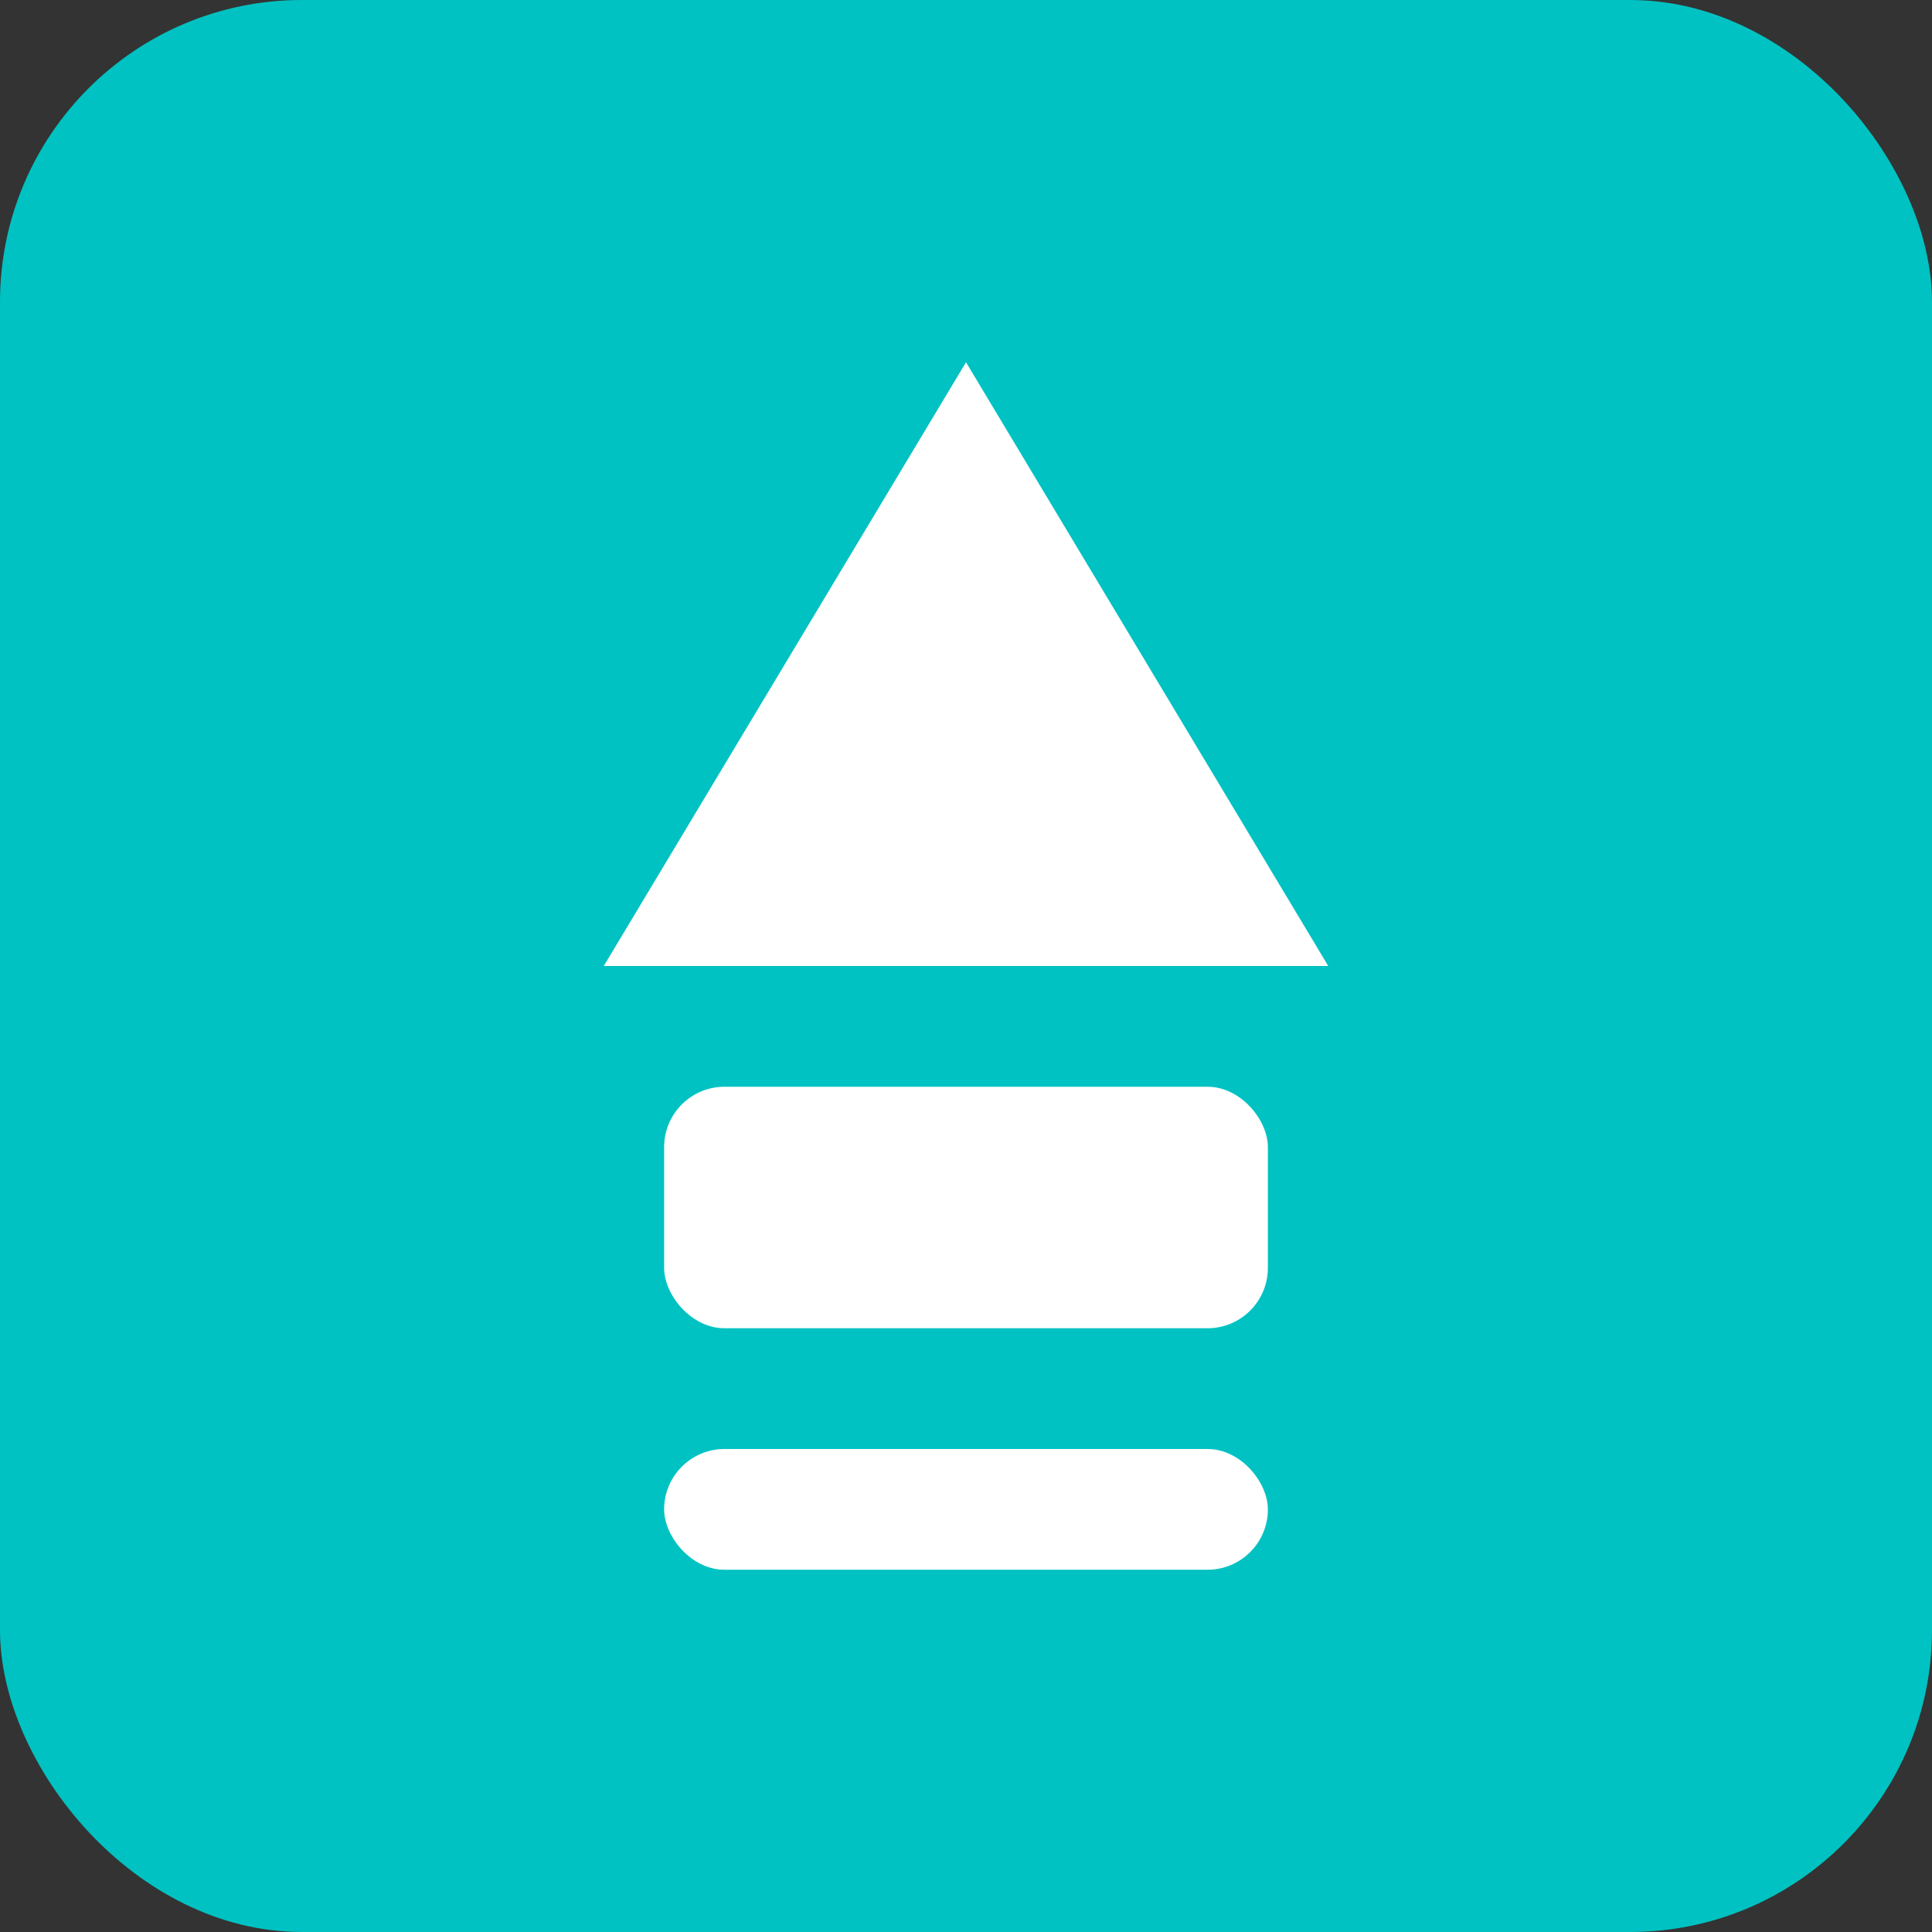
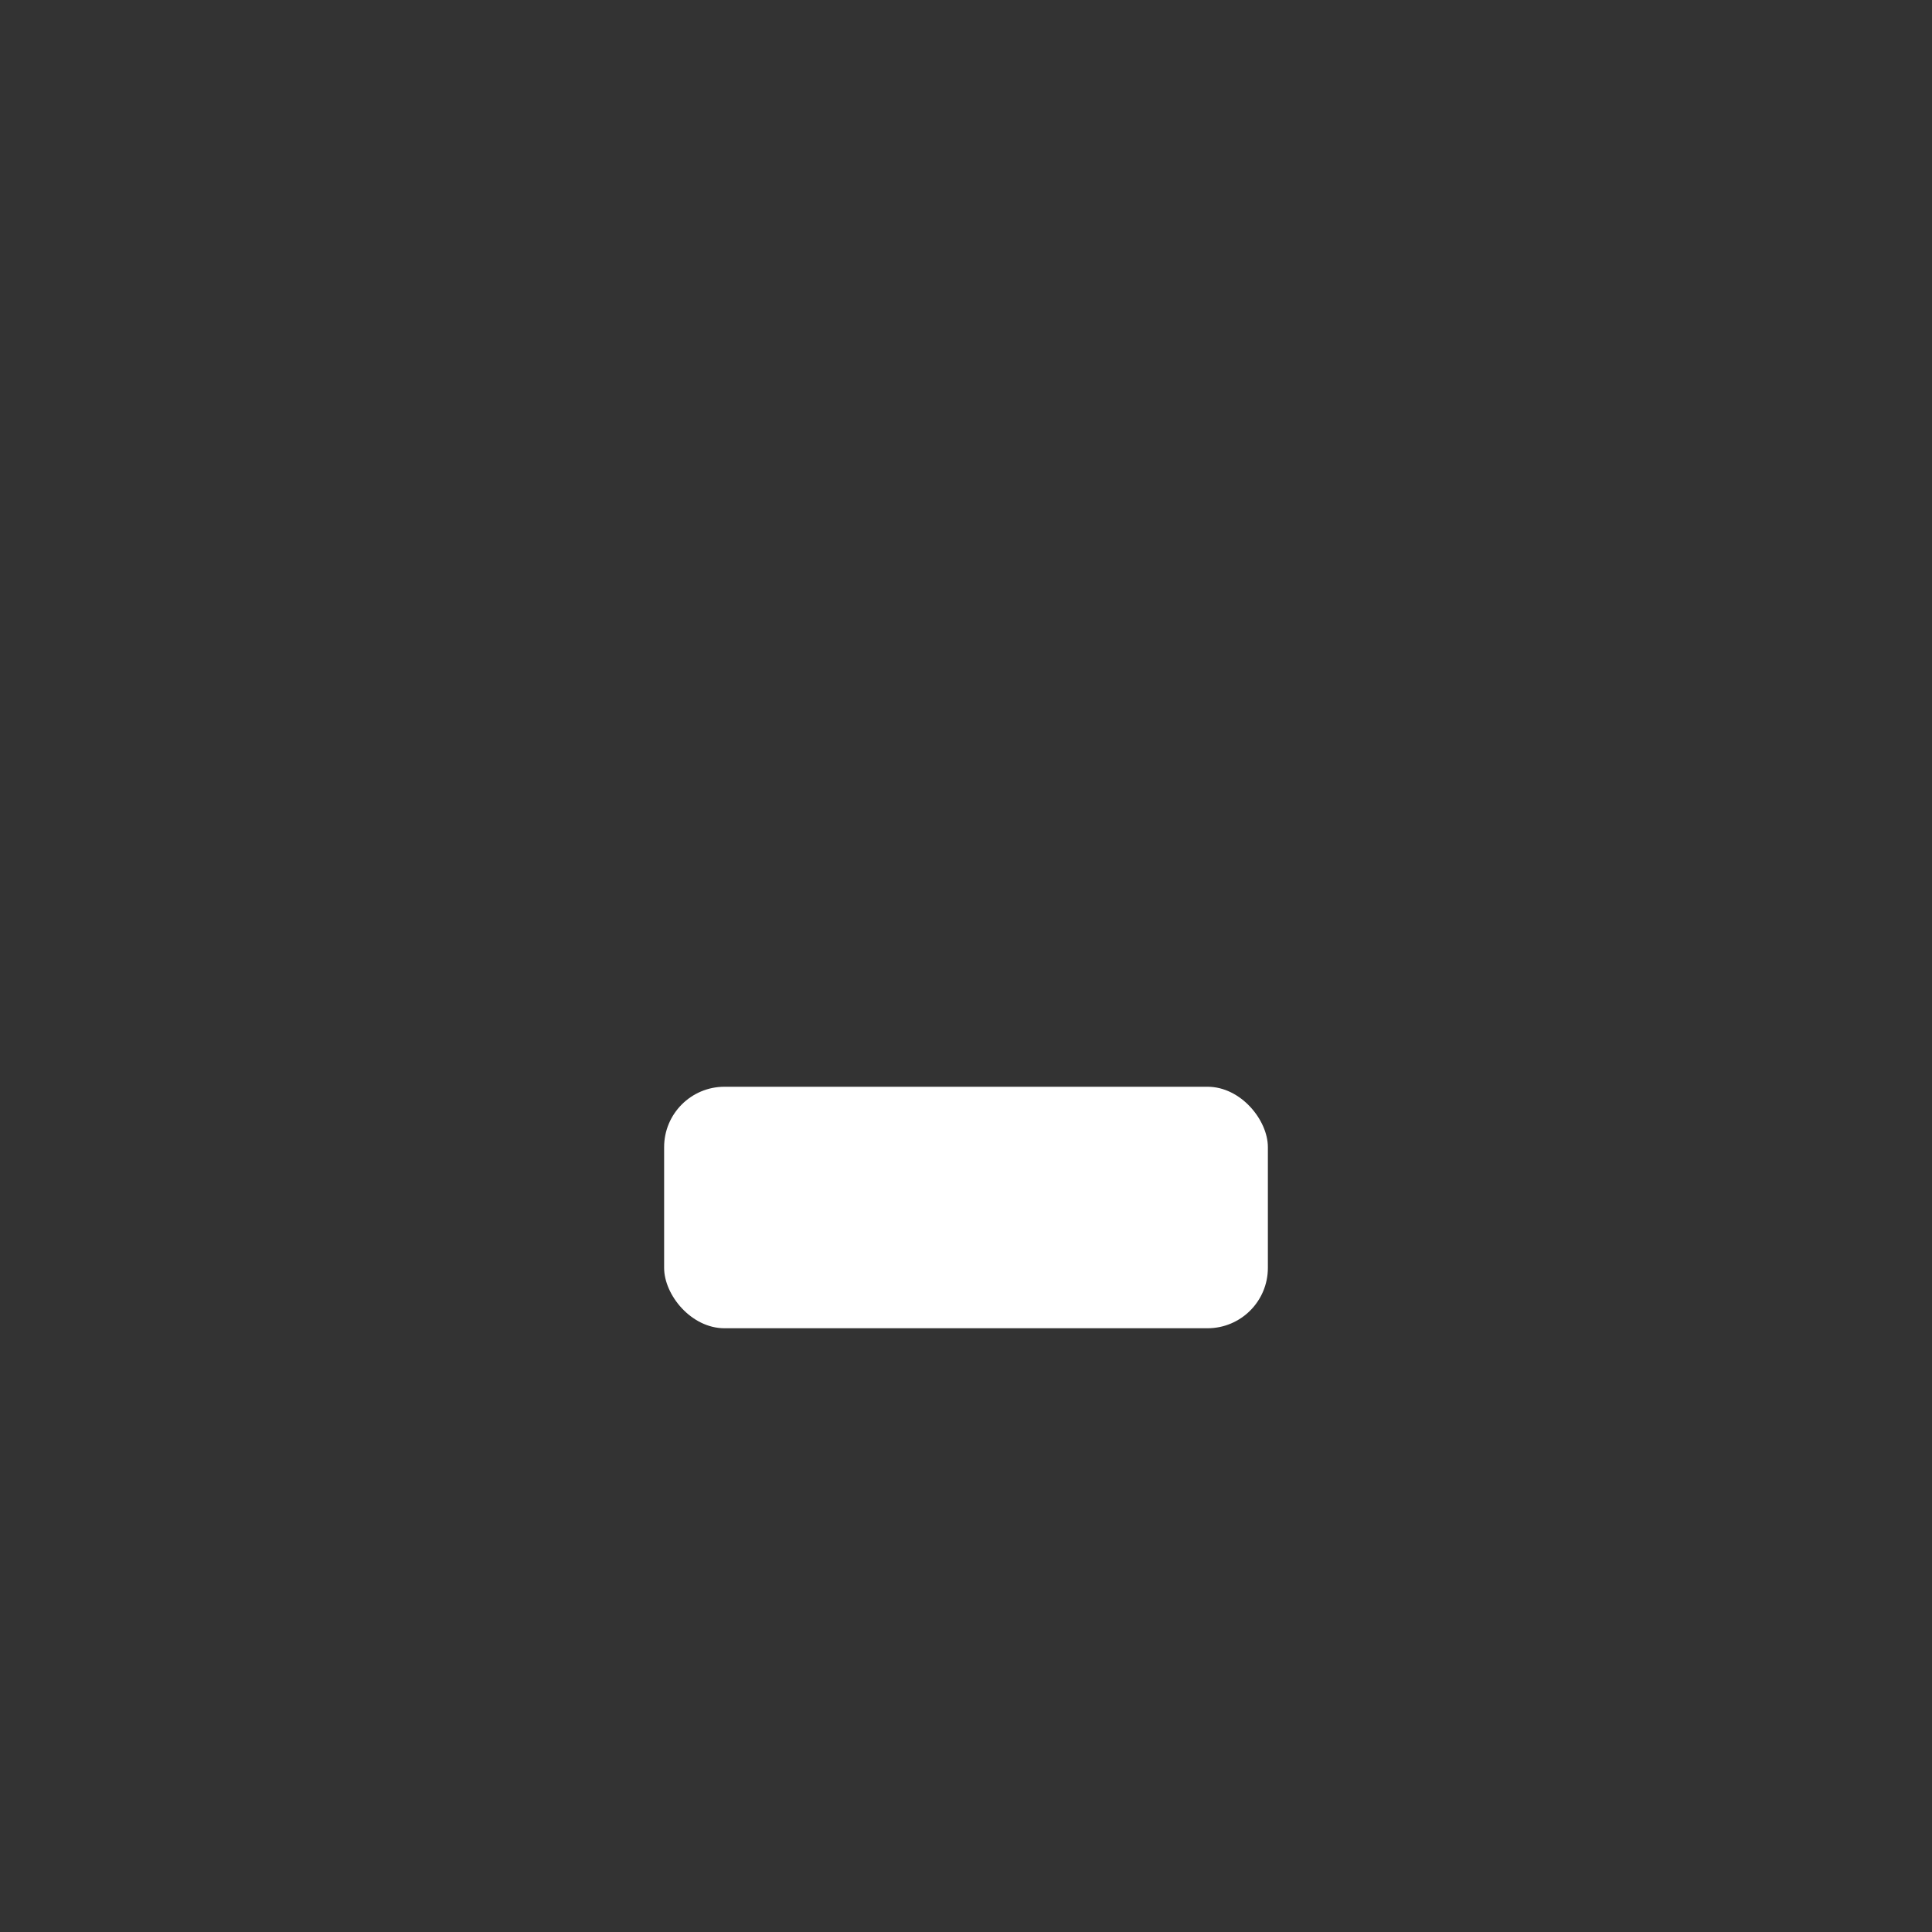
<svg xmlns="http://www.w3.org/2000/svg" width="32" height="32" viewBox="0 0 32 32">
  <rect x="0" y="0" width="32" height="32" fill="#333333" stroke="none" />
-   <rect width="32" height="32" rx="5" ry="5" fill="#00C2C2" />
-   <path d="M16 6L22 16H10L16 6Z" fill="white" />
  <rect x="11" y="18" width="10" height="4" rx="1" fill="white" />
-   <rect x="11" y="24" width="10" height="2" rx="1" fill="white" />
</svg>